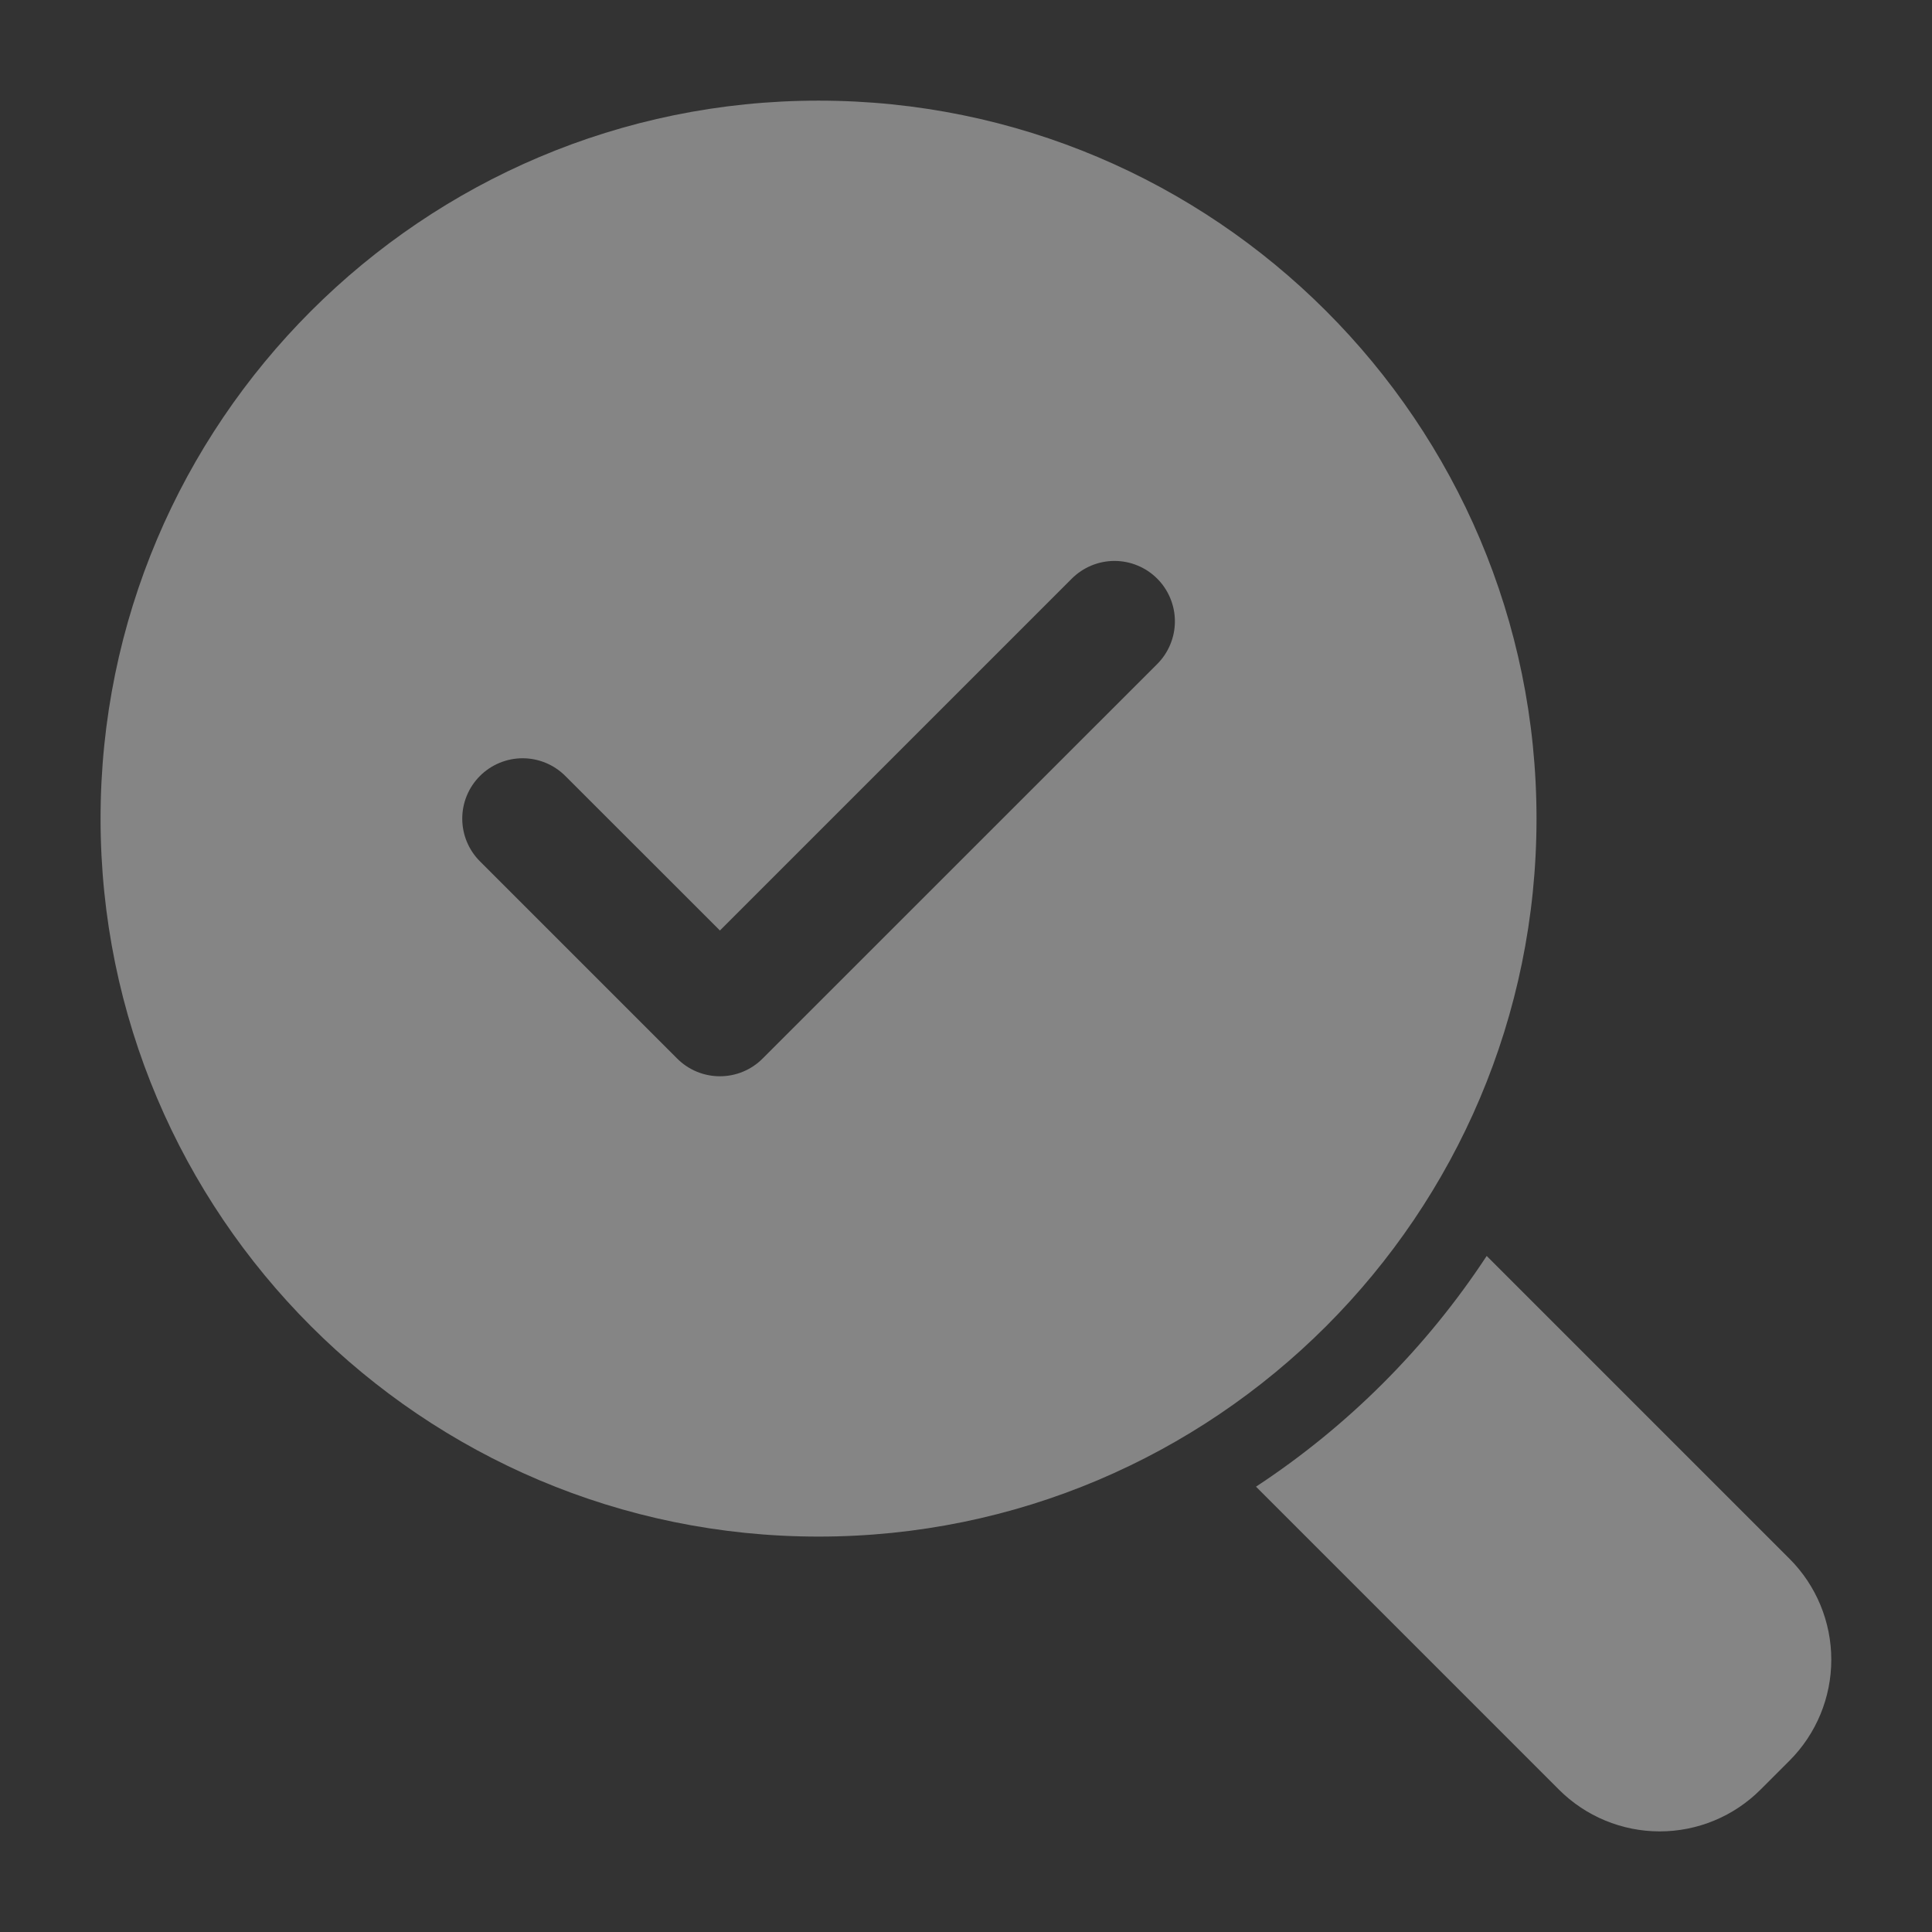
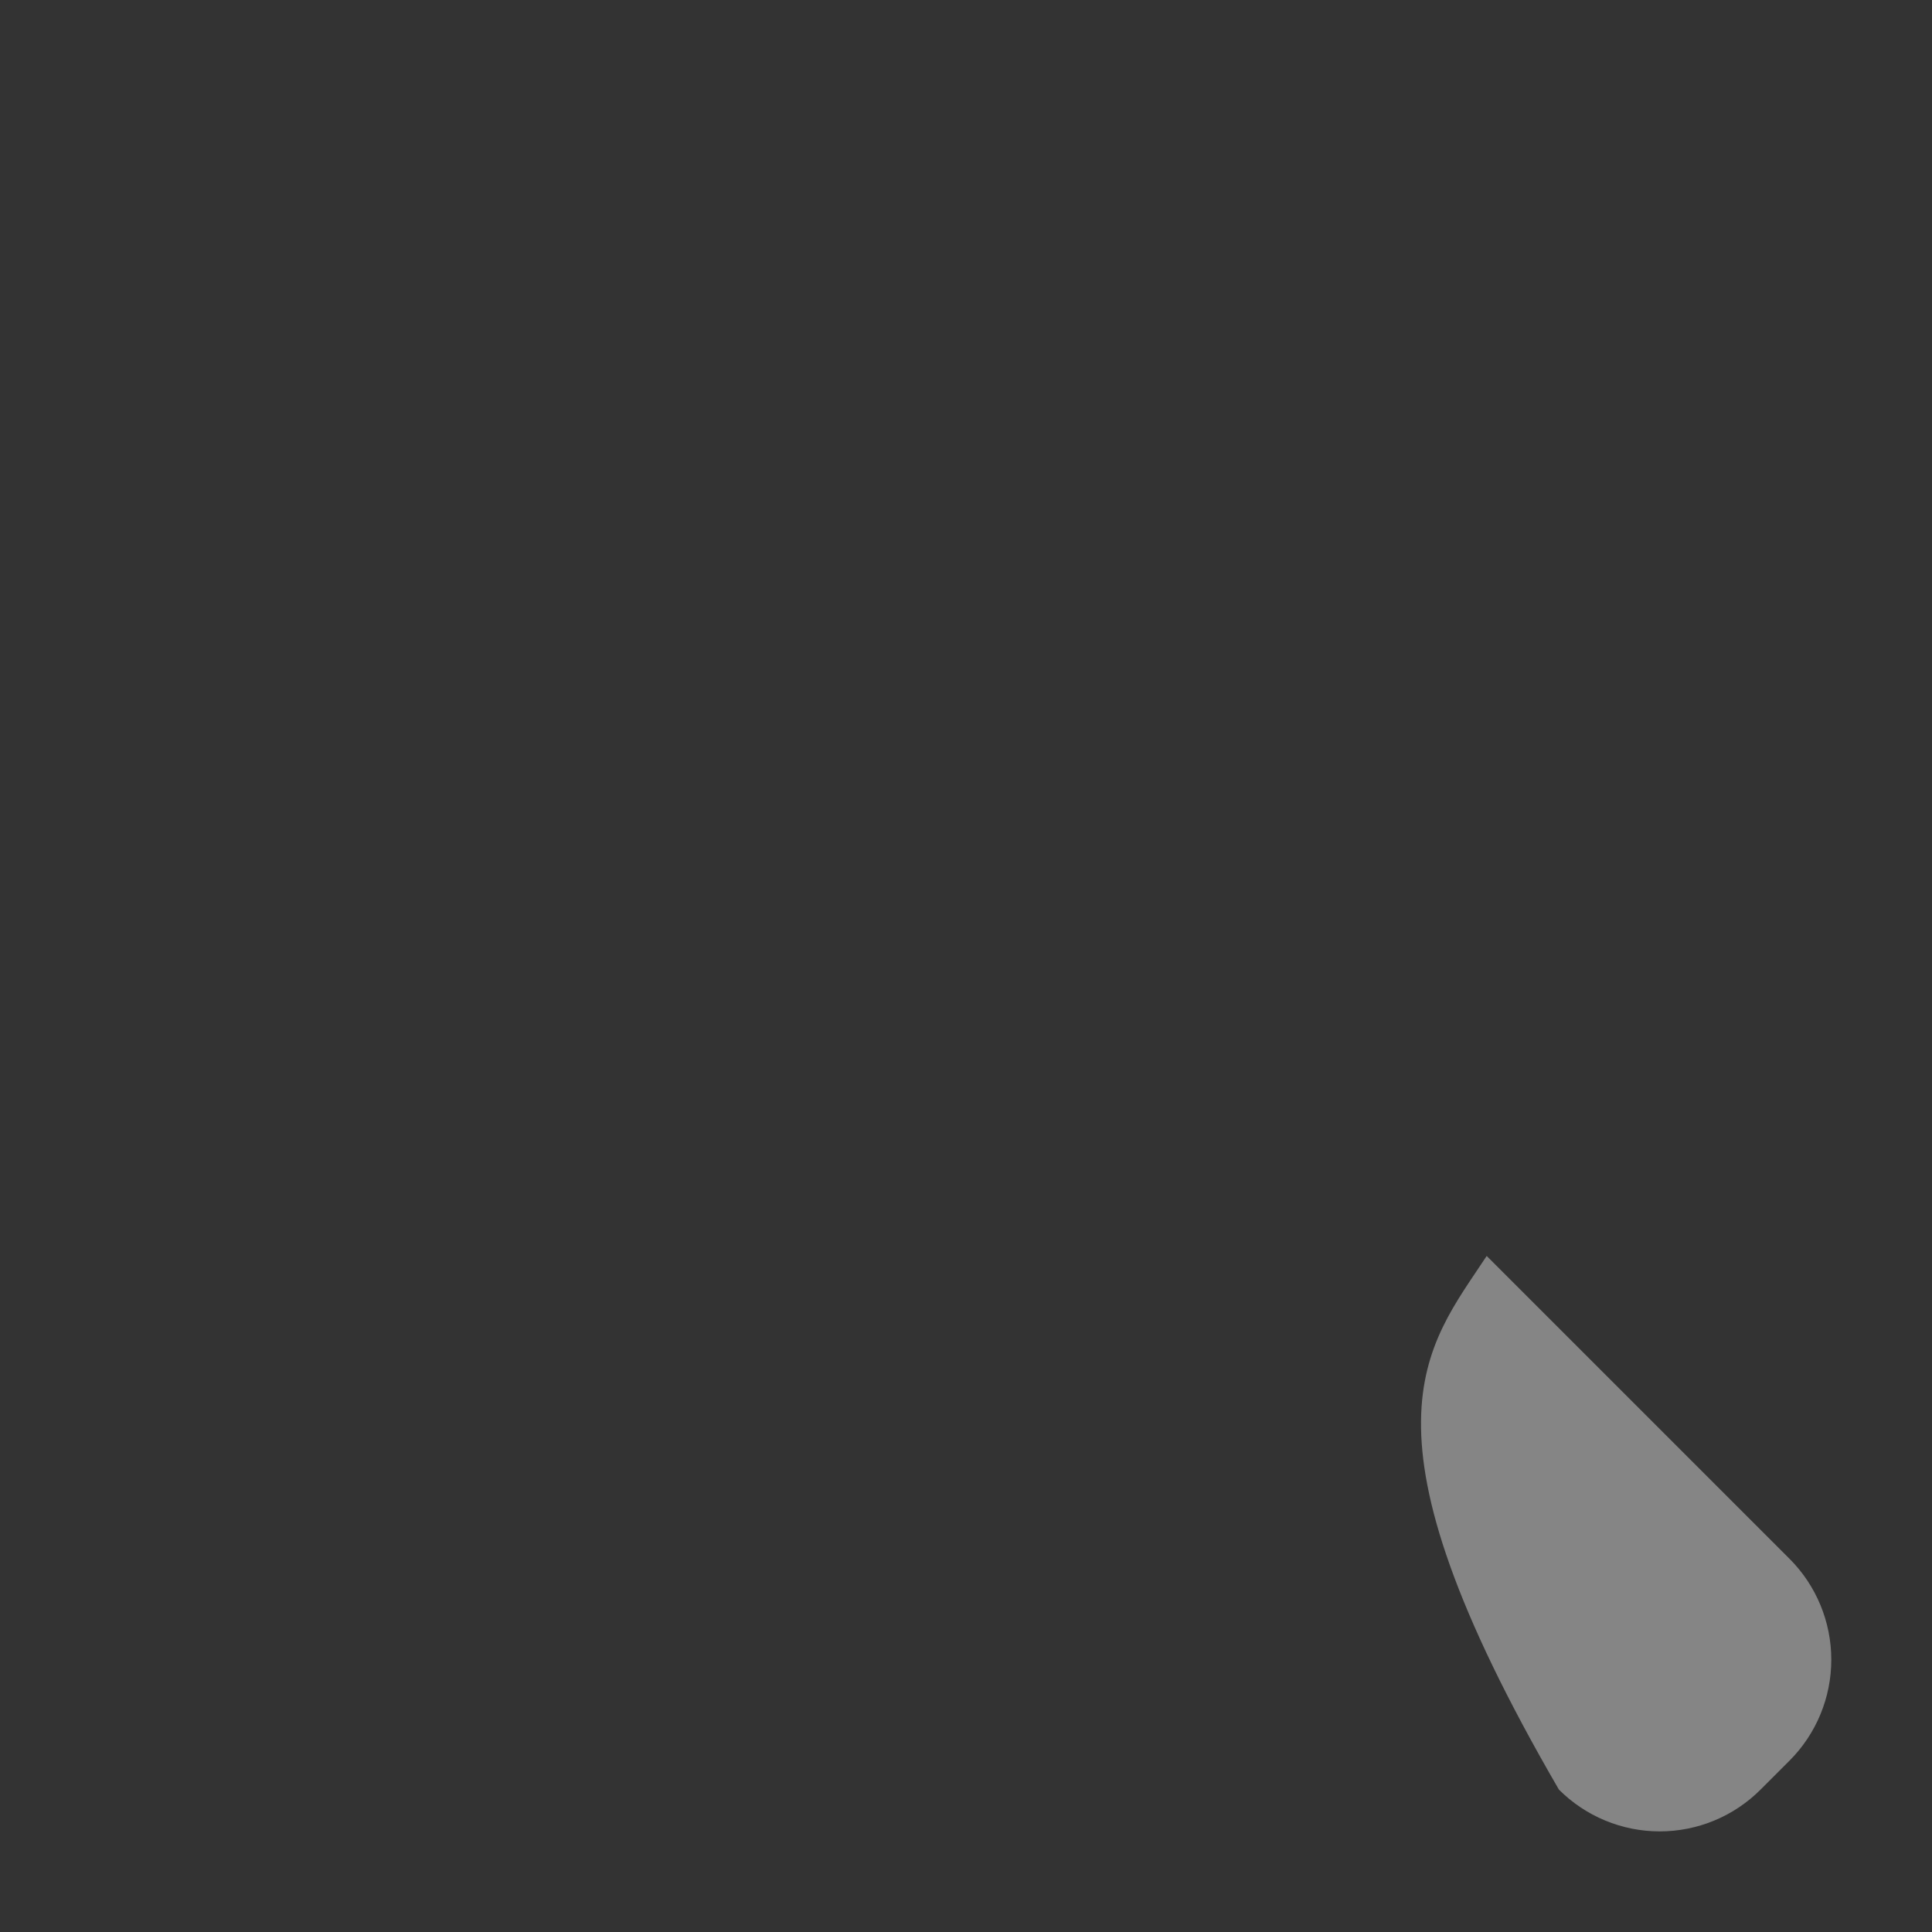
<svg xmlns="http://www.w3.org/2000/svg" width="80" height="80" viewBox="0 0 80 80" fill="none">
  <rect x="0" y="0" width="80" height="80" fill="#333333" stroke="none" />
-   <path fill-rule="evenodd" clip-rule="evenodd" d="M61.561 52.006L74.105 64.55C75.21 65.658 75.83 67.159 75.83 68.725C75.83 70.29 75.21 71.791 74.105 72.9L72.901 74.103C72.353 74.652 71.702 75.087 70.986 75.384C70.27 75.681 69.502 75.834 68.726 75.834C67.951 75.834 67.183 75.681 66.466 75.384C65.75 75.087 65.099 74.652 64.551 74.103L52.008 61.56C55.811 59.06 59.062 55.809 61.561 52.006Z" fill="white" fill-opacity="0.4" />
-   <path fill-rule="evenodd" clip-rule="evenodd" d="M33.894 4.167C50.304 4.167 63.624 17.49 63.624 33.897C63.624 50.306 50.304 63.627 33.894 63.627C17.487 63.627 4.164 50.306 4.164 33.897C4.164 17.49 17.487 4.167 33.894 4.167ZM19.874 35.666L28.041 43.833C28.273 44.066 28.549 44.25 28.852 44.376C29.155 44.501 29.481 44.566 29.809 44.566C30.137 44.566 30.463 44.501 30.766 44.376C31.07 44.25 31.345 44.066 31.577 43.833L47.917 27.497C48.15 27.264 48.334 26.989 48.459 26.685C48.585 26.382 48.65 26.057 48.65 25.728C48.65 25.4 48.585 25.075 48.459 24.771C48.334 24.468 48.15 24.192 47.917 23.96C47.685 23.728 47.41 23.543 47.106 23.418C46.803 23.292 46.477 23.227 46.149 23.227C45.821 23.227 45.495 23.292 45.192 23.418C44.889 23.543 44.613 23.728 44.381 23.96L29.811 38.53L23.407 32.13C22.938 31.661 22.302 31.398 21.64 31.398C20.977 31.399 20.341 31.663 19.872 32.132C19.404 32.6 19.141 33.236 19.141 33.899C19.141 34.562 19.405 35.198 19.874 35.666Z" fill="white" fill-opacity="0.4" />
+   <path fill-rule="evenodd" clip-rule="evenodd" d="M61.561 52.006L74.105 64.55C75.21 65.658 75.83 67.159 75.83 68.725C75.83 70.29 75.21 71.791 74.105 72.9L72.901 74.103C72.353 74.652 71.702 75.087 70.986 75.384C70.27 75.681 69.502 75.834 68.726 75.834C67.951 75.834 67.183 75.681 66.466 75.384C65.75 75.087 65.099 74.652 64.551 74.103C55.811 59.06 59.062 55.809 61.561 52.006Z" fill="white" fill-opacity="0.4" />
</svg>